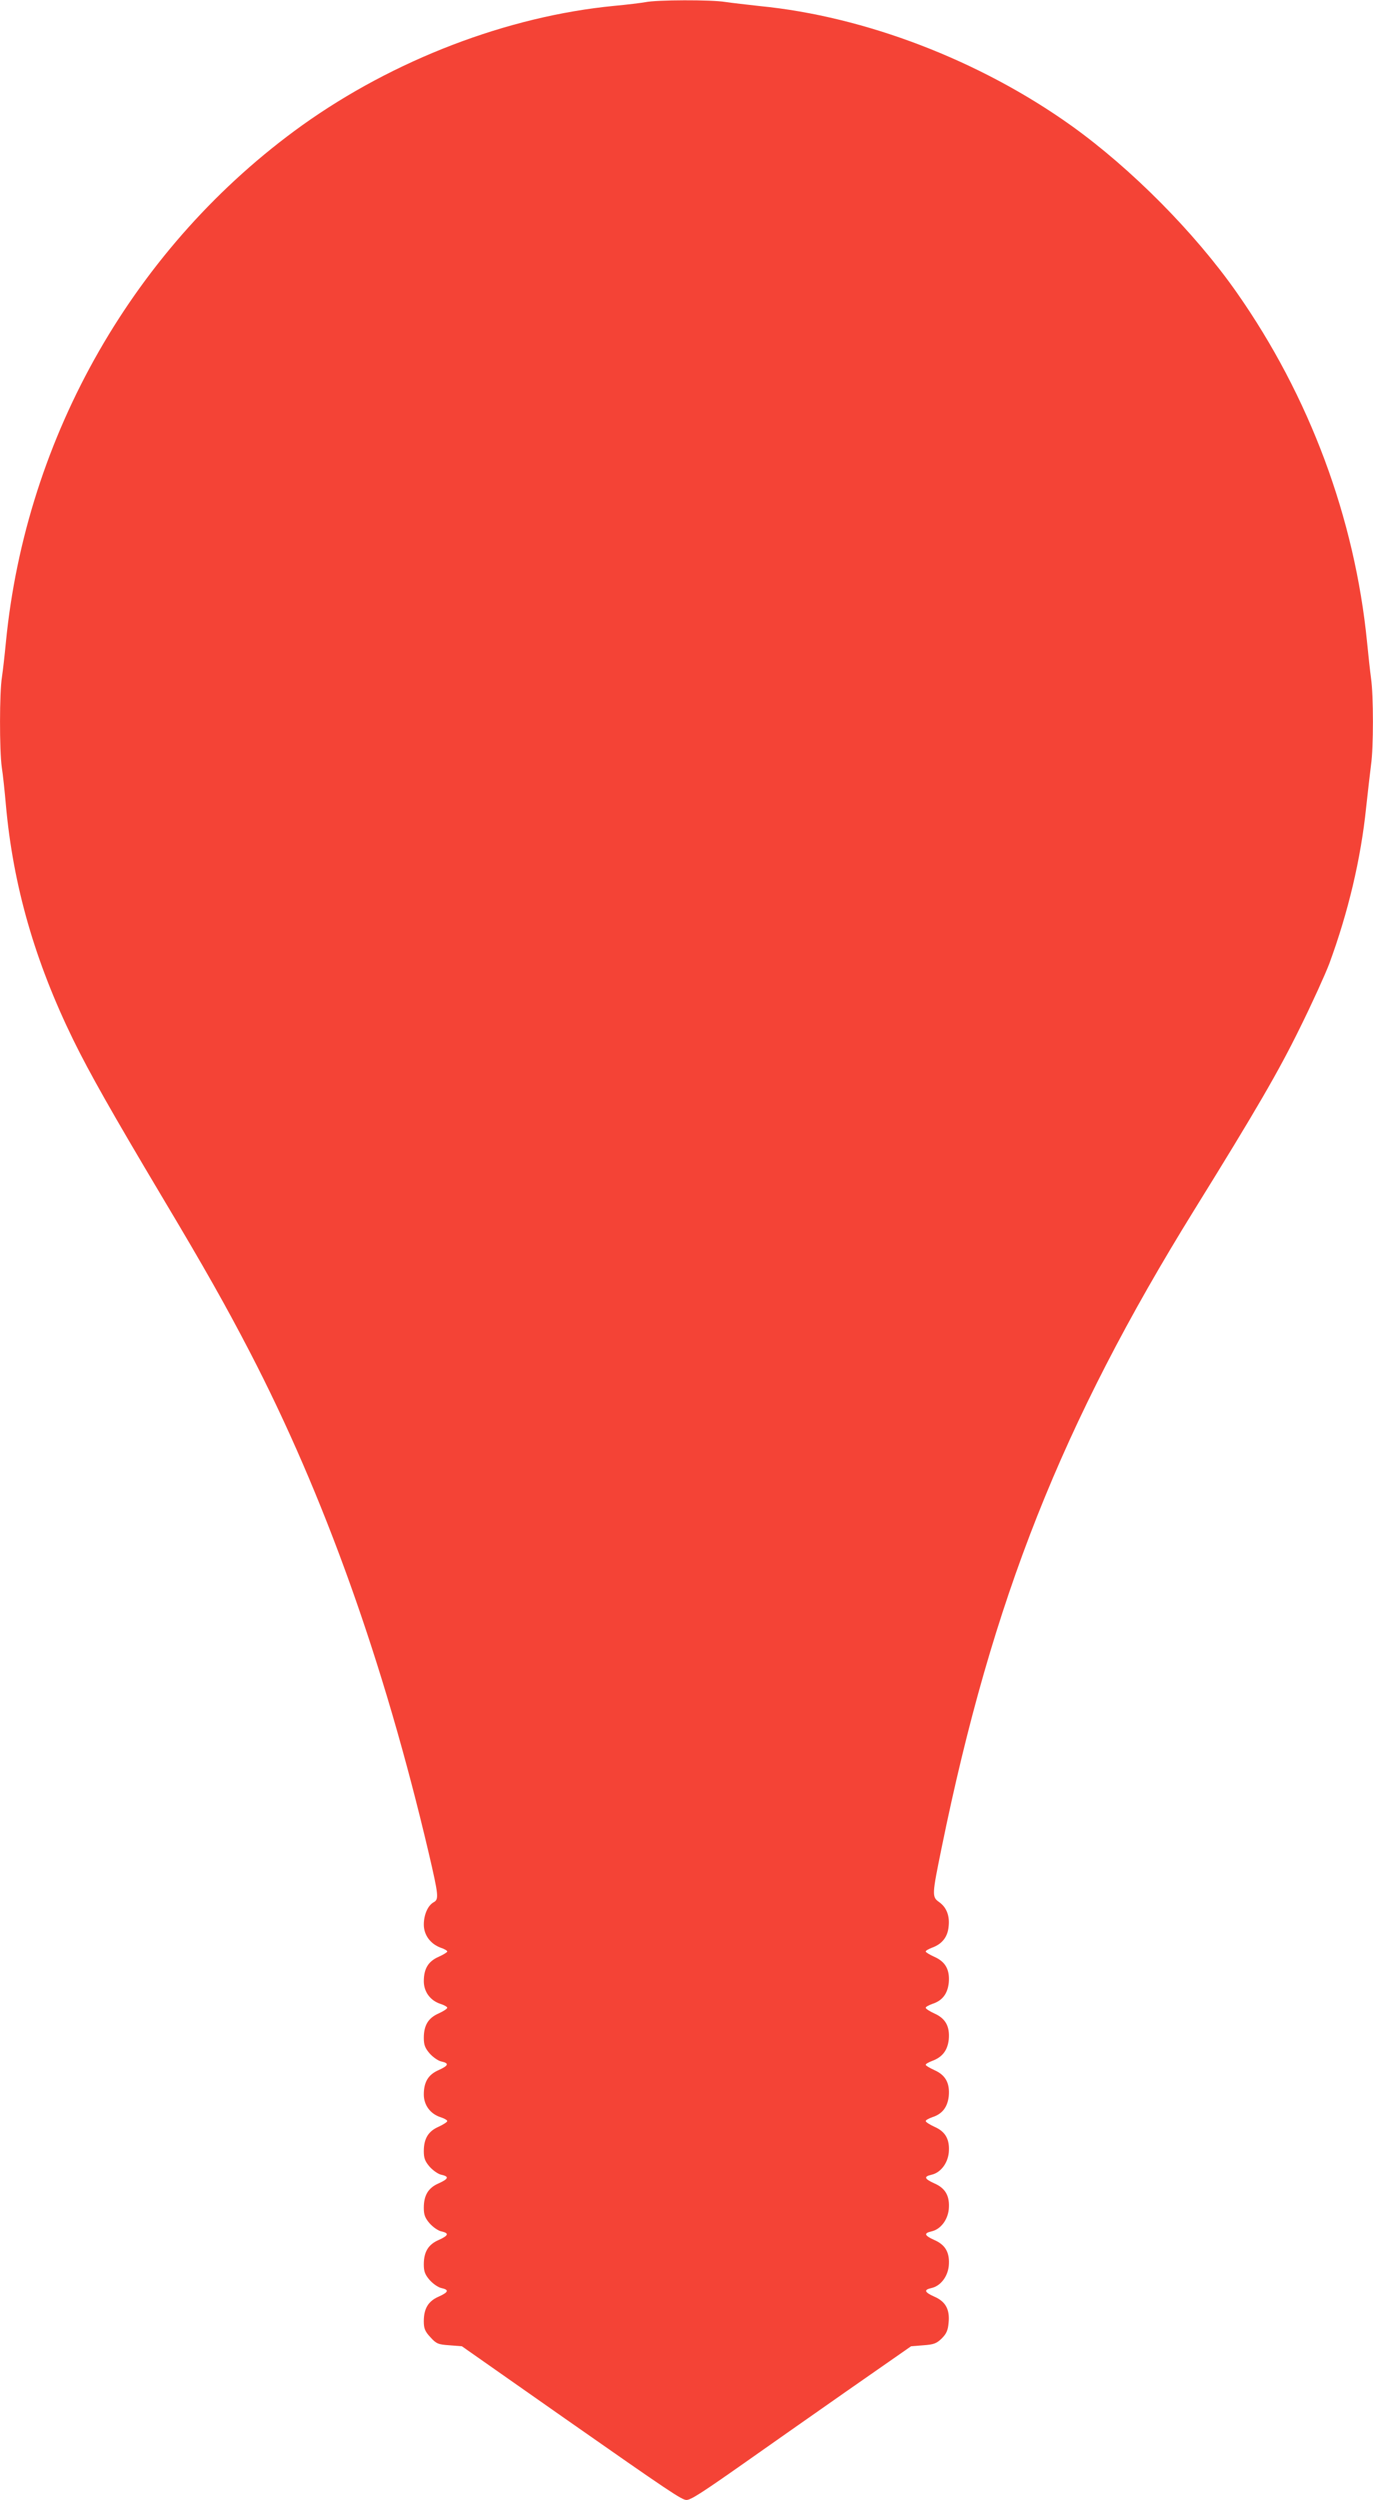
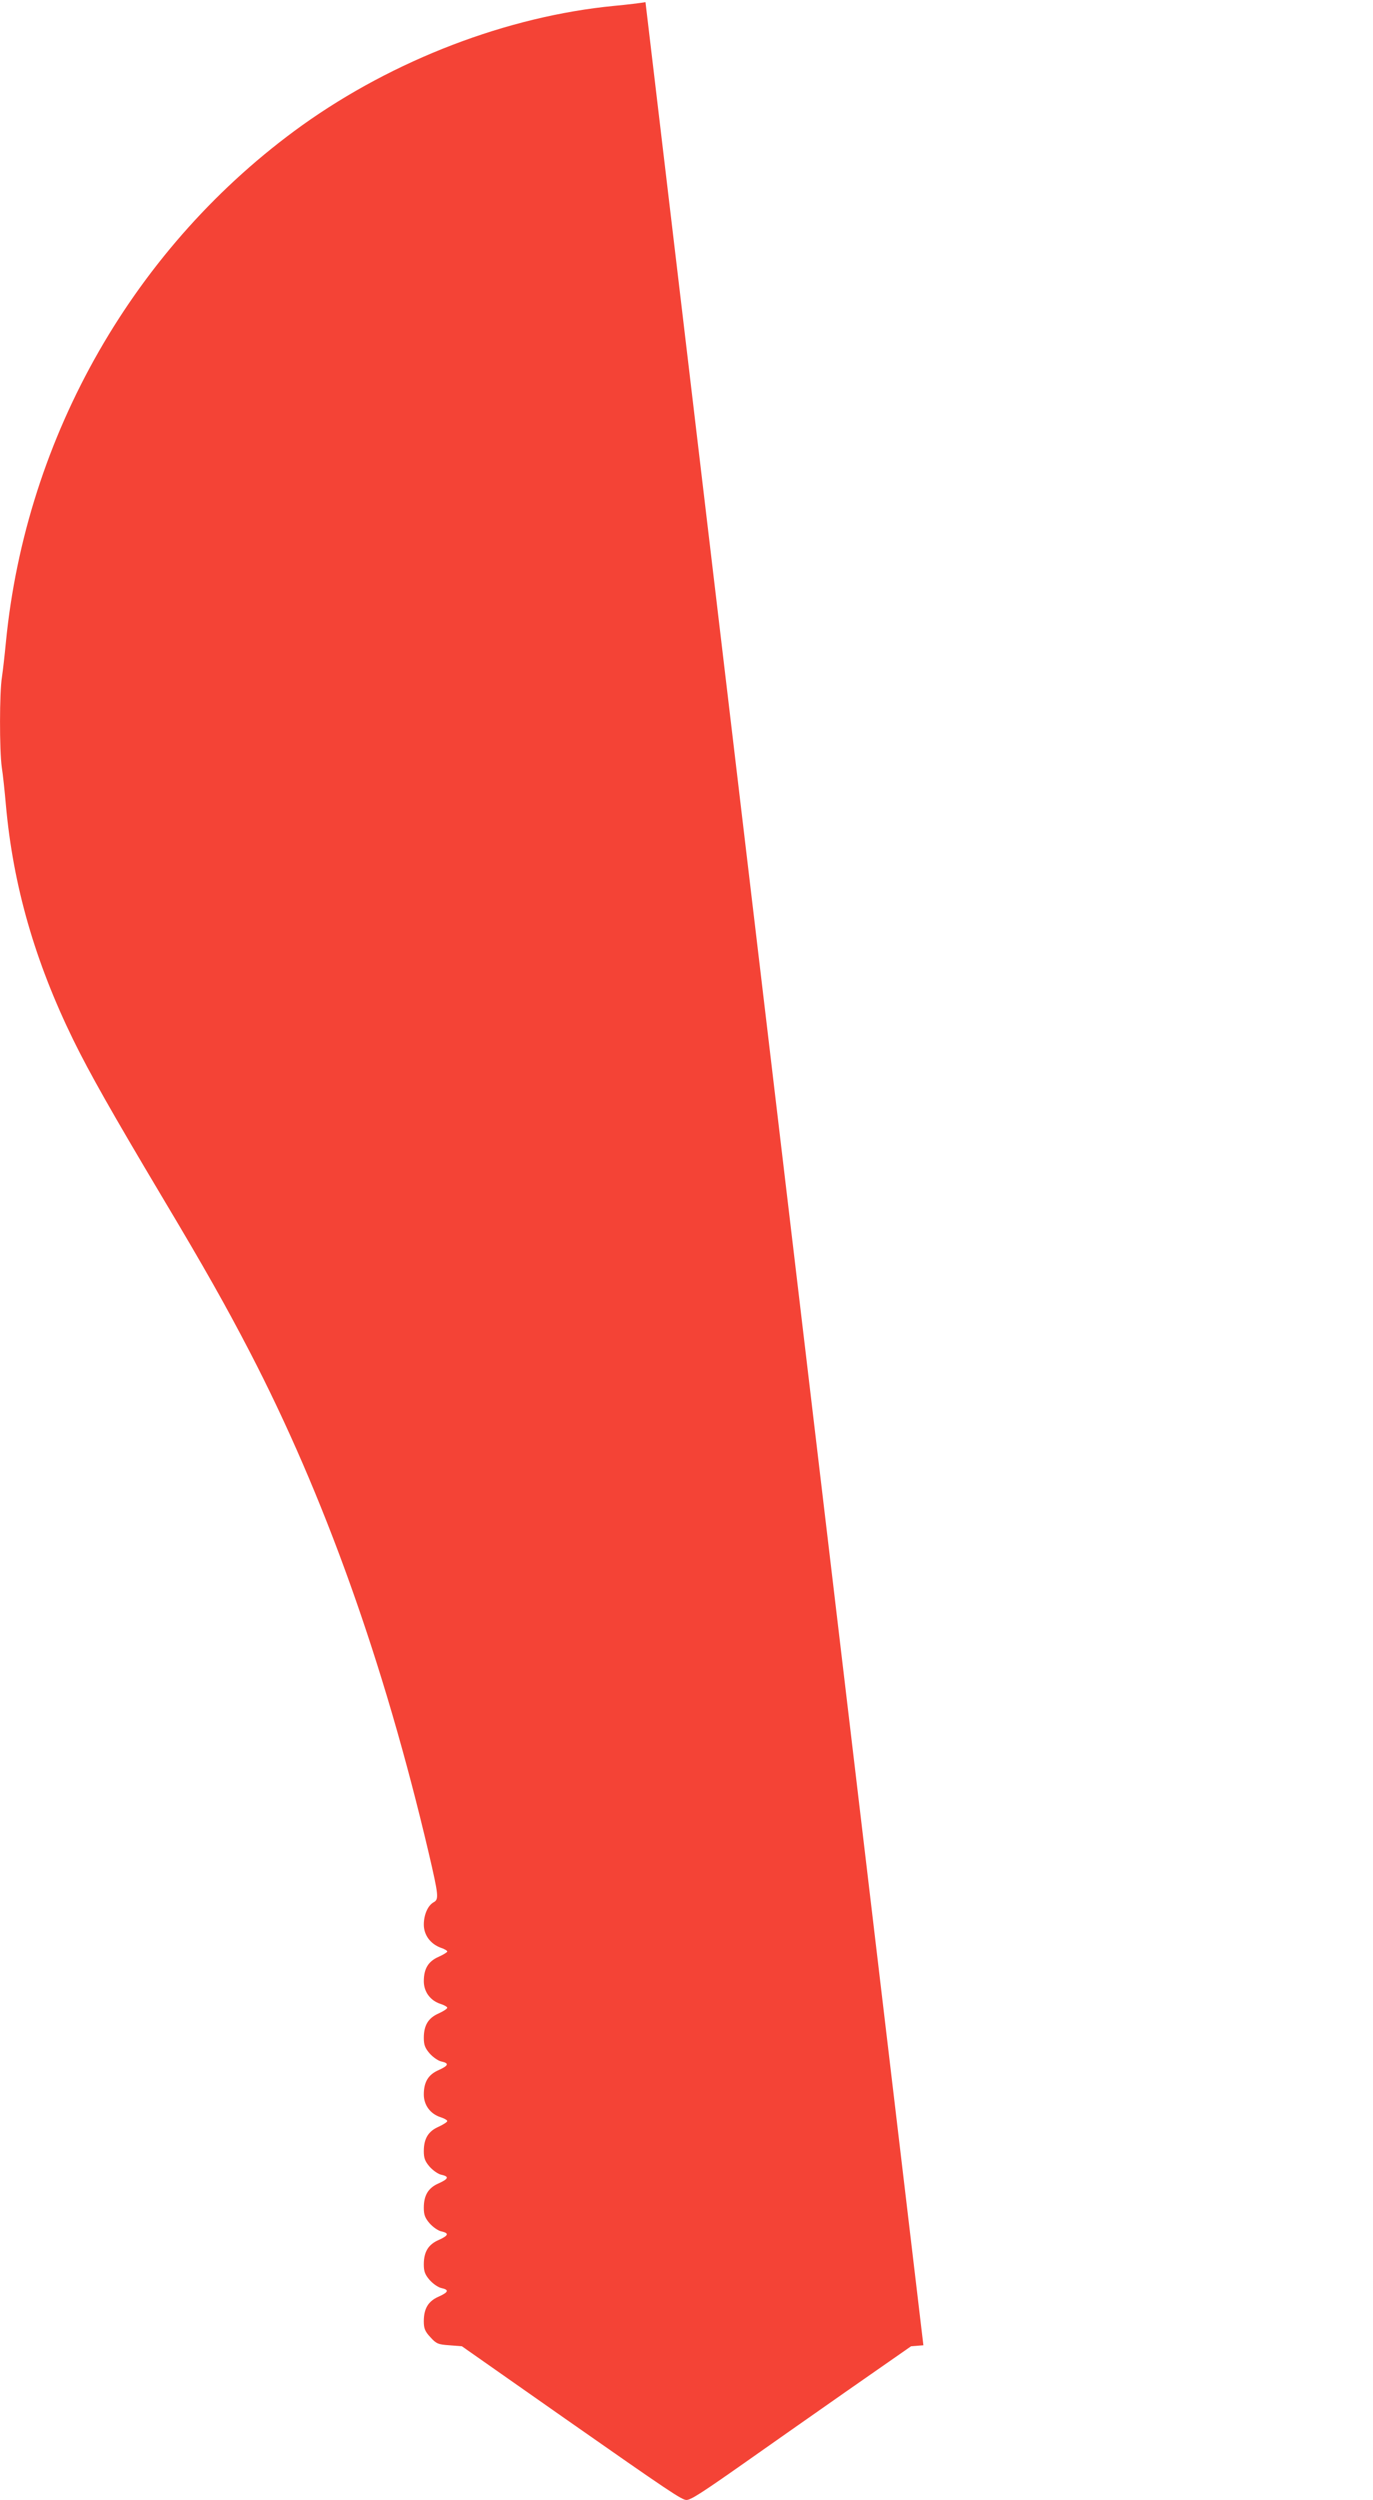
<svg xmlns="http://www.w3.org/2000/svg" version="1.0" width="703pt" height="1280pt" viewBox="0 0 703 1280" preserveAspectRatio="xMidYMid meet">
  <g transform="translate(0,1280) scale(0.1,-0.1)" fill="#f44336" stroke="none">
-     <path d="M3305 12789 c-22 -4 -94 -13 -160 -19 -547 -53 -1128 -276 -1597 -611 -856 -614 -1415 -1589 -1518 -2649 -6 -63 -15 -143 -20 -176 -13 -79 -13 -375 -1 -462 6 -37 15 -123 21 -192 37 -414 148 -801 346 -1206 83 -169 196 -369 458 -809 215 -360 323 -552 444 -785 383 -738 688 -1593 917 -2567 51 -219 53 -238 25 -253 -29 -16 -50 -63 -50 -114 0 -53 33 -98 85 -118 19 -6 35 -15 35 -20 0 -4 -20 -16 -44 -27 -53 -23 -76 -61 -76 -125 0 -54 33 -99 85 -116 19 -6 35 -15 35 -20 0 -5 -20 -18 -44 -29 -53 -23 -76 -61 -76 -125 0 -36 6 -52 30 -80 17 -19 44 -38 60 -41 41 -9 37 -21 -14 -44 -53 -23 -76 -61 -76 -125 0 -54 33 -99 85 -116 19 -6 35 -15 35 -20 0 -5 -20 -18 -44 -29 -53 -23 -76 -61 -76 -125 0 -36 6 -52 30 -80 17 -19 44 -38 60 -41 41 -9 37 -21 -14 -44 -53 -23 -76 -61 -76 -125 0 -36 6 -52 30 -80 17 -19 44 -38 60 -41 41 -9 37 -21 -14 -44 -53 -23 -76 -61 -76 -125 0 -36 6 -52 30 -80 17 -19 44 -38 60 -41 41 -9 37 -21 -14 -44 -53 -23 -76 -61 -76 -126 0 -37 6 -52 34 -82 30 -33 39 -37 97 -41 l64 -5 529 -371 c533 -373 597 -416 621 -416 22 0 78 36 290 185 110 78 349 245 530 372 l330 230 63 5 c54 4 67 9 94 35 24 24 32 42 35 80 7 68 -15 109 -73 134 -51 23 -55 35 -15 44 46 10 83 57 89 113 6 67 -16 108 -74 133 -51 23 -55 35 -15 44 46 10 83 57 89 113 6 67 -16 108 -74 133 -51 23 -55 35 -15 44 46 10 83 57 89 113 6 67 -16 108 -74 133 -24 11 -44 24 -44 29 0 5 15 13 34 20 51 16 78 52 84 108 6 67 -17 108 -74 133 -24 11 -44 23 -44 27 0 5 15 13 33 20 52 19 79 54 85 110 6 67 -17 108 -74 133 -24 11 -44 24 -44 29 0 5 15 13 34 20 51 16 78 52 84 108 6 67 -17 108 -74 133 -24 11 -44 23 -44 27 0 5 15 13 33 20 50 18 79 54 84 106 7 56 -10 100 -48 127 -38 27 -37 36 12 276 260 1275 616 2173 1294 3268 316 510 431 708 540 930 63 127 130 275 151 330 98 266 162 539 189 800 9 82 20 180 25 218 13 86 13 358 0 445 -5 37 -14 119 -20 182 -63 638 -295 1261 -668 1793 -216 308 -541 635 -847 854 -468 334 -1055 559 -1595 612 -63 7 -143 16 -176 21 -72 12 -352 11 -409 -1z" />
+     <path d="M3305 12789 c-22 -4 -94 -13 -160 -19 -547 -53 -1128 -276 -1597 -611 -856 -614 -1415 -1589 -1518 -2649 -6 -63 -15 -143 -20 -176 -13 -79 -13 -375 -1 -462 6 -37 15 -123 21 -192 37 -414 148 -801 346 -1206 83 -169 196 -369 458 -809 215 -360 323 -552 444 -785 383 -738 688 -1593 917 -2567 51 -219 53 -238 25 -253 -29 -16 -50 -63 -50 -114 0 -53 33 -98 85 -118 19 -6 35 -15 35 -20 0 -4 -20 -16 -44 -27 -53 -23 -76 -61 -76 -125 0 -54 33 -99 85 -116 19 -6 35 -15 35 -20 0 -5 -20 -18 -44 -29 -53 -23 -76 -61 -76 -125 0 -36 6 -52 30 -80 17 -19 44 -38 60 -41 41 -9 37 -21 -14 -44 -53 -23 -76 -61 -76 -125 0 -54 33 -99 85 -116 19 -6 35 -15 35 -20 0 -5 -20 -18 -44 -29 -53 -23 -76 -61 -76 -125 0 -36 6 -52 30 -80 17 -19 44 -38 60 -41 41 -9 37 -21 -14 -44 -53 -23 -76 -61 -76 -125 0 -36 6 -52 30 -80 17 -19 44 -38 60 -41 41 -9 37 -21 -14 -44 -53 -23 -76 -61 -76 -125 0 -36 6 -52 30 -80 17 -19 44 -38 60 -41 41 -9 37 -21 -14 -44 -53 -23 -76 -61 -76 -126 0 -37 6 -52 34 -82 30 -33 39 -37 97 -41 l64 -5 529 -371 c533 -373 597 -416 621 -416 22 0 78 36 290 185 110 78 349 245 530 372 l330 230 63 5 z" />
  </g>
</svg>